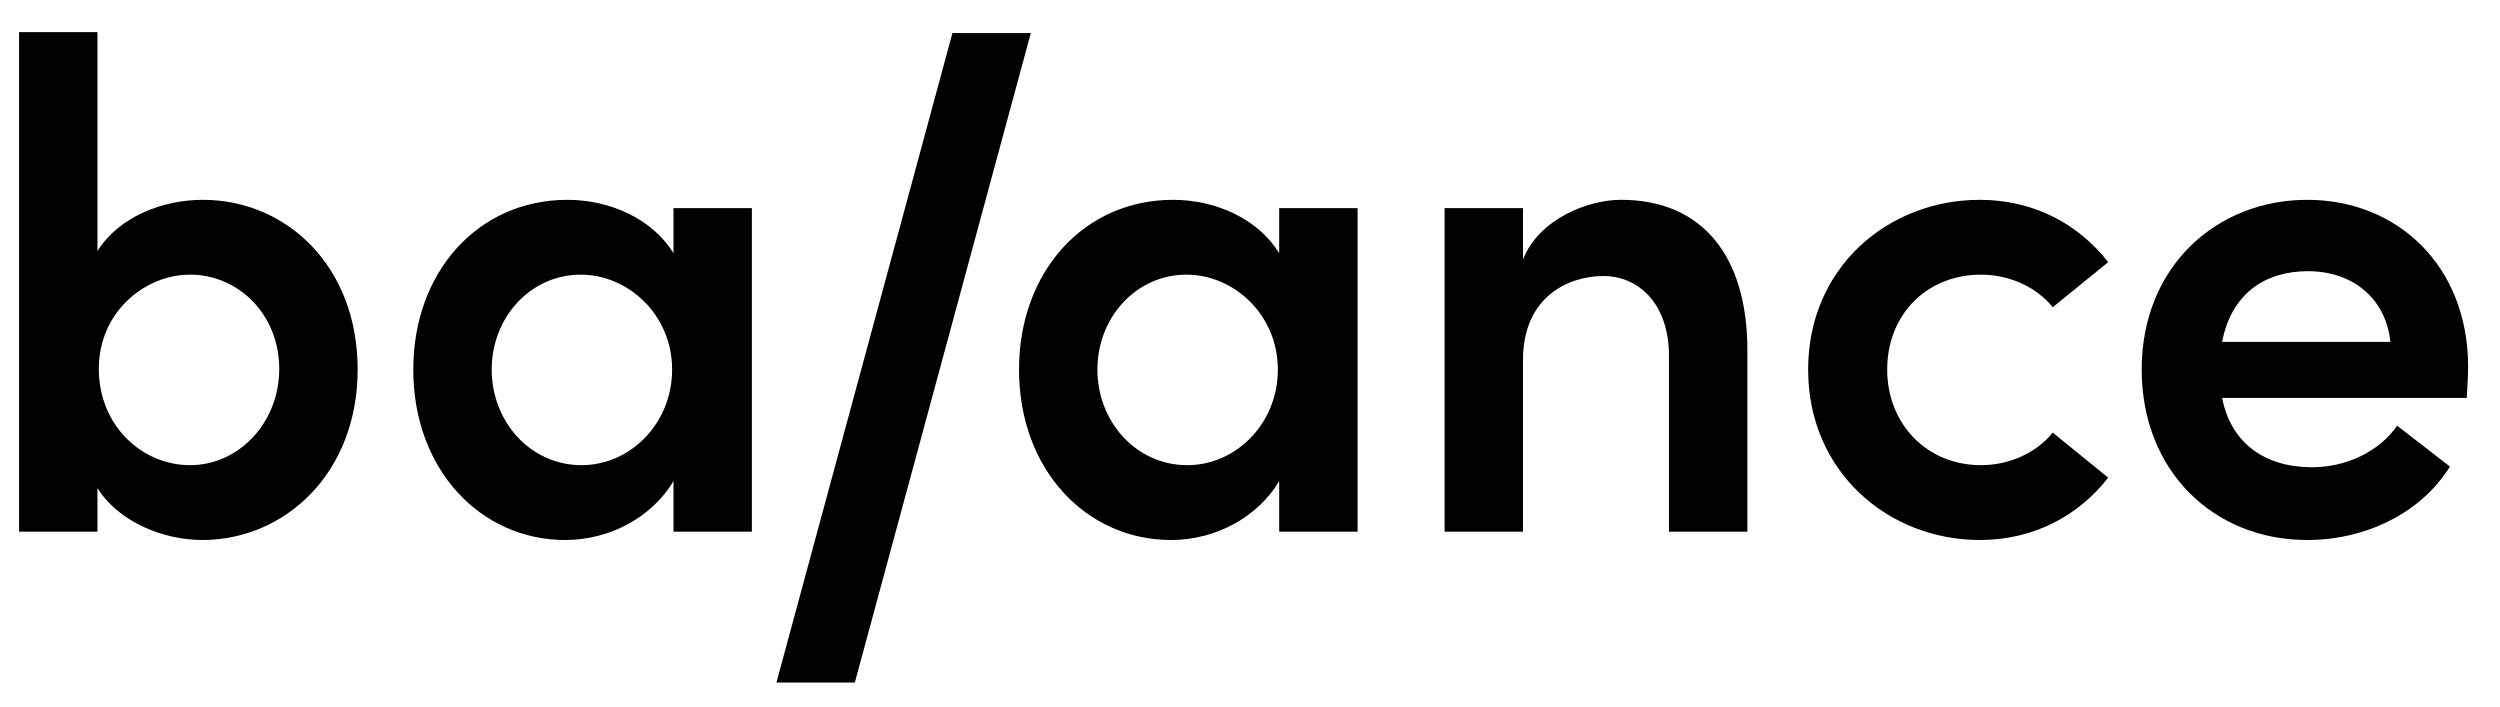
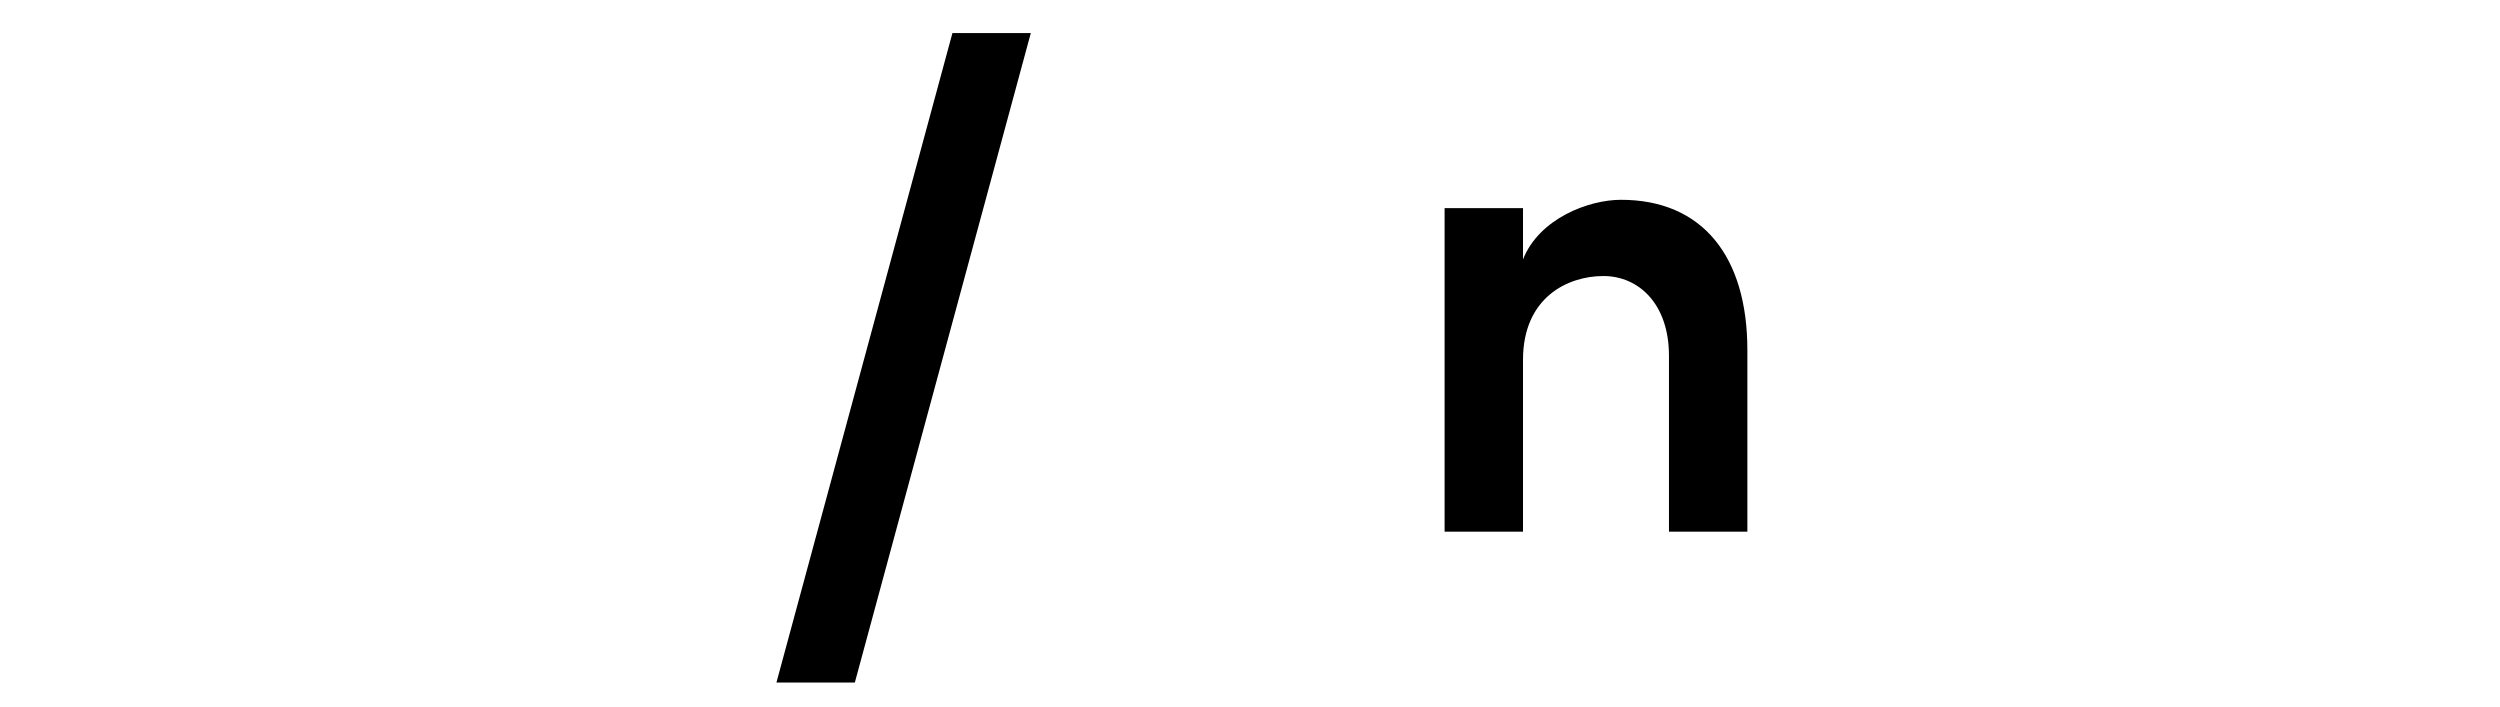
<svg xmlns="http://www.w3.org/2000/svg" width="100%" height="100%" viewBox="0 0 99 28" fill="none">
  <g id="Balance-Logo" clip-path="url(#clip0_1262_14067)">
    <g id="balance-vector">
-       <path d="M3.913 14.607C3.913 16.857 5.626 18.421 7.526 18.421C9.453 18.421 11.058 16.747 11.058 14.607C11.058 12.467 9.453 10.876 7.526 10.876C5.733 10.876 3.913 12.357 3.913 14.607ZM3.859 9.943C4.716 8.571 6.455 7.913 8.034 7.913C11.326 7.913 14.163 10.519 14.163 14.634C14.163 18.723 11.299 21.384 8.007 21.384C6.509 21.384 4.716 20.698 3.859 19.326V21.055H0.755V1.273H3.859V9.943Z" fill="currentColor" />
-       <path d="M19.471 14.634C19.471 16.692 20.996 18.421 23.03 18.421C24.957 18.421 26.616 16.774 26.616 14.634C26.616 12.44 24.85 10.876 23.003 10.876C20.996 10.876 19.471 12.577 19.471 14.634ZM22.468 7.913C24.181 7.913 25.84 8.681 26.67 10.025V8.242H29.774V21.055H26.67V19.052C25.84 20.451 24.181 21.384 22.388 21.384C19.042 21.384 16.366 18.613 16.366 14.634C16.366 10.766 18.935 7.913 22.468 7.913Z" fill="currentColor" />
      <path d="M40.82 1.31L33.852 27.027L30.747 27.027L37.716 1.31L40.82 1.31Z" fill="currentColor" />
-       <path d="M43.457 14.634C43.457 16.692 44.983 18.421 47.017 18.421C48.944 18.421 50.603 16.774 50.603 14.634C50.603 12.44 48.837 10.876 46.99 10.876C44.983 10.876 43.457 12.577 43.457 14.634ZM46.455 7.913C48.167 7.913 49.827 8.681 50.656 10.025V8.242H53.761V21.055H50.656V19.052C49.827 20.451 48.168 21.384 46.374 21.384C43.029 21.384 40.353 18.613 40.353 14.634C40.353 10.766 42.922 7.913 46.455 7.913Z" fill="currentColor" />
      <path d="M60.311 10.272C60.953 8.653 62.907 7.912 64.191 7.912C67.403 7.912 69.196 10.135 69.196 13.866V21.055H66.091V14.086C66.091 12.028 64.887 10.931 63.495 10.931C62.077 10.931 60.311 11.781 60.311 14.25V21.055H57.206V8.242H60.311V10.272Z" fill="currentColor" />
-       <path d="M83.484 18.915C82.334 20.396 80.567 21.384 78.399 21.384C74.787 21.384 71.602 18.695 71.602 14.634C71.602 10.574 74.787 7.913 78.399 7.913C80.567 7.913 82.334 8.9 83.484 10.382L81.29 12.165C80.647 11.37 79.577 10.876 78.453 10.876C76.285 10.876 74.733 12.467 74.733 14.634C74.733 16.774 76.285 18.421 78.453 18.421C79.577 18.421 80.647 17.927 81.29 17.131L83.484 18.915Z" fill="currentColor" />
-       <path d="M91.395 10.739C89.736 10.739 88.371 11.589 87.996 13.537H94.66C94.472 11.781 93.134 10.739 91.395 10.739ZM91.368 7.913C94.927 7.913 97.737 10.519 97.737 14.525C97.737 14.881 97.711 15.293 97.684 15.759H87.996C88.344 17.543 89.682 18.503 91.555 18.503C92.894 18.503 94.205 17.899 94.927 16.857L97.015 18.476C95.864 20.341 93.643 21.384 91.368 21.384C87.648 21.384 84.811 18.64 84.811 14.634C84.811 10.546 87.782 7.913 91.368 7.913Z" fill="currentColor" />
    </g>
  </g>
  <defs>
    <clipPath id="clip0_1262_14067">
      <rect width="97.576" height="28" fill="currentColor" transform="translate(0.5)" />
    </clipPath>
  </defs>
</svg>